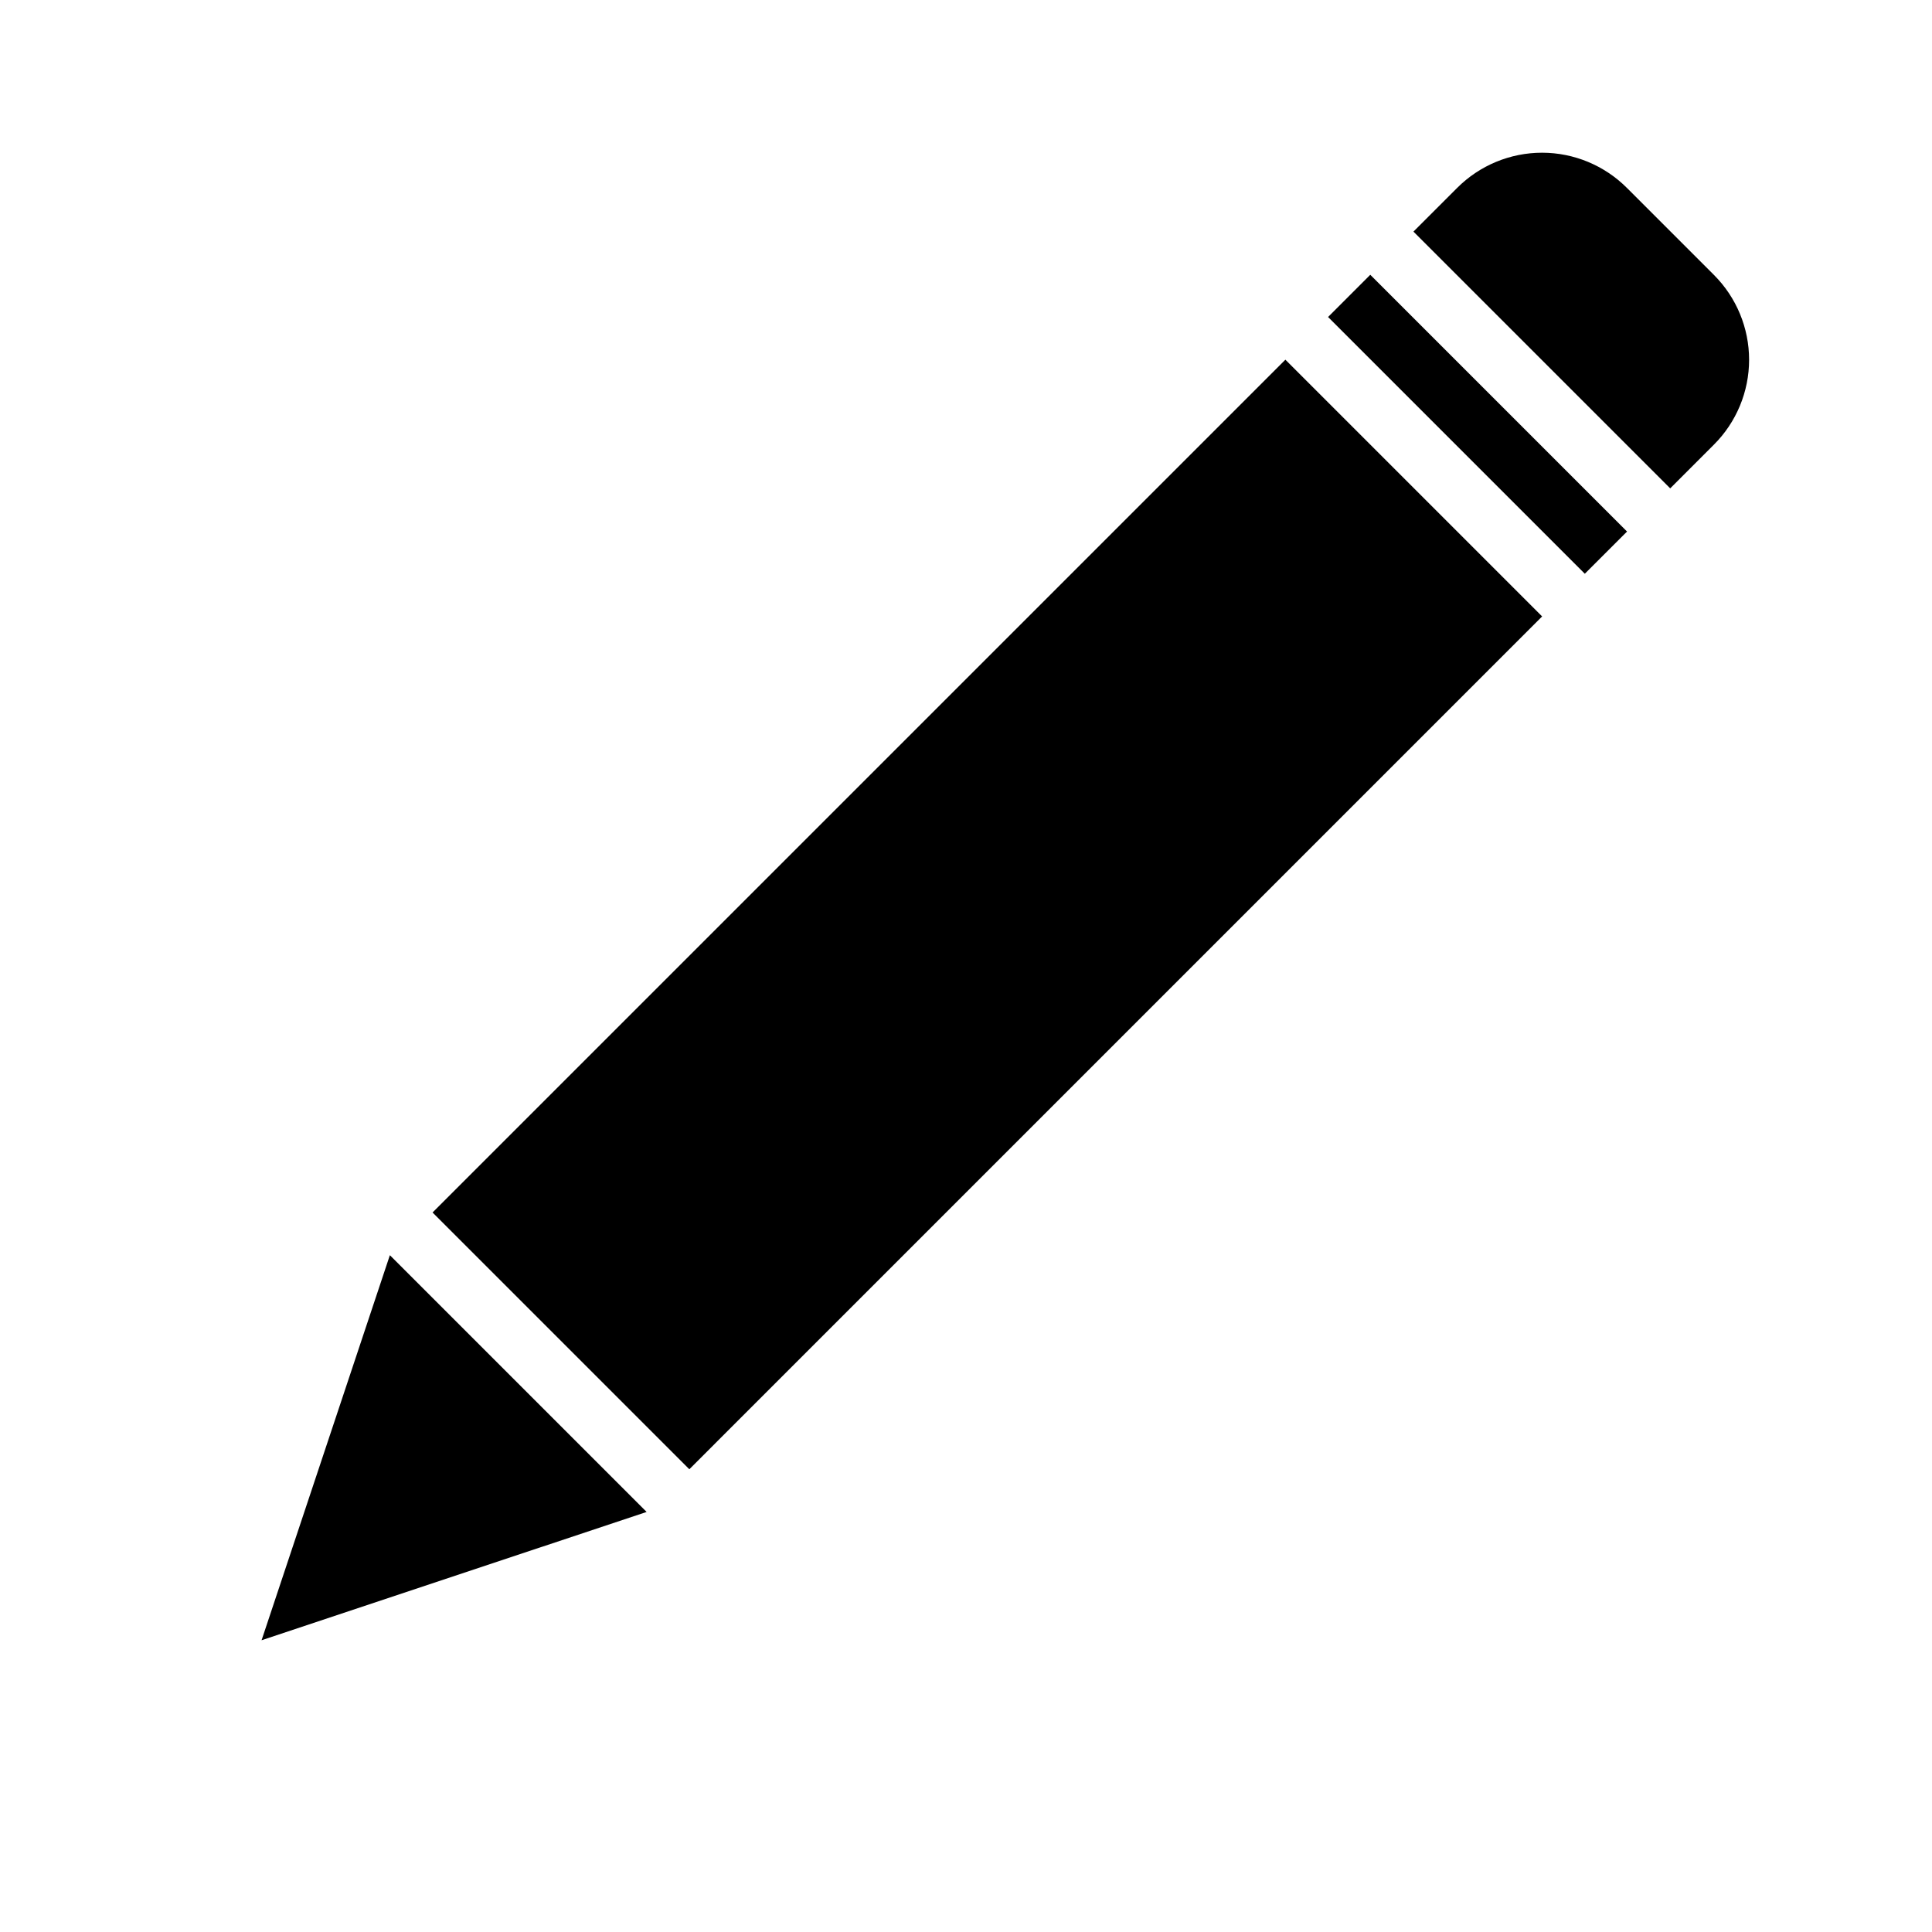
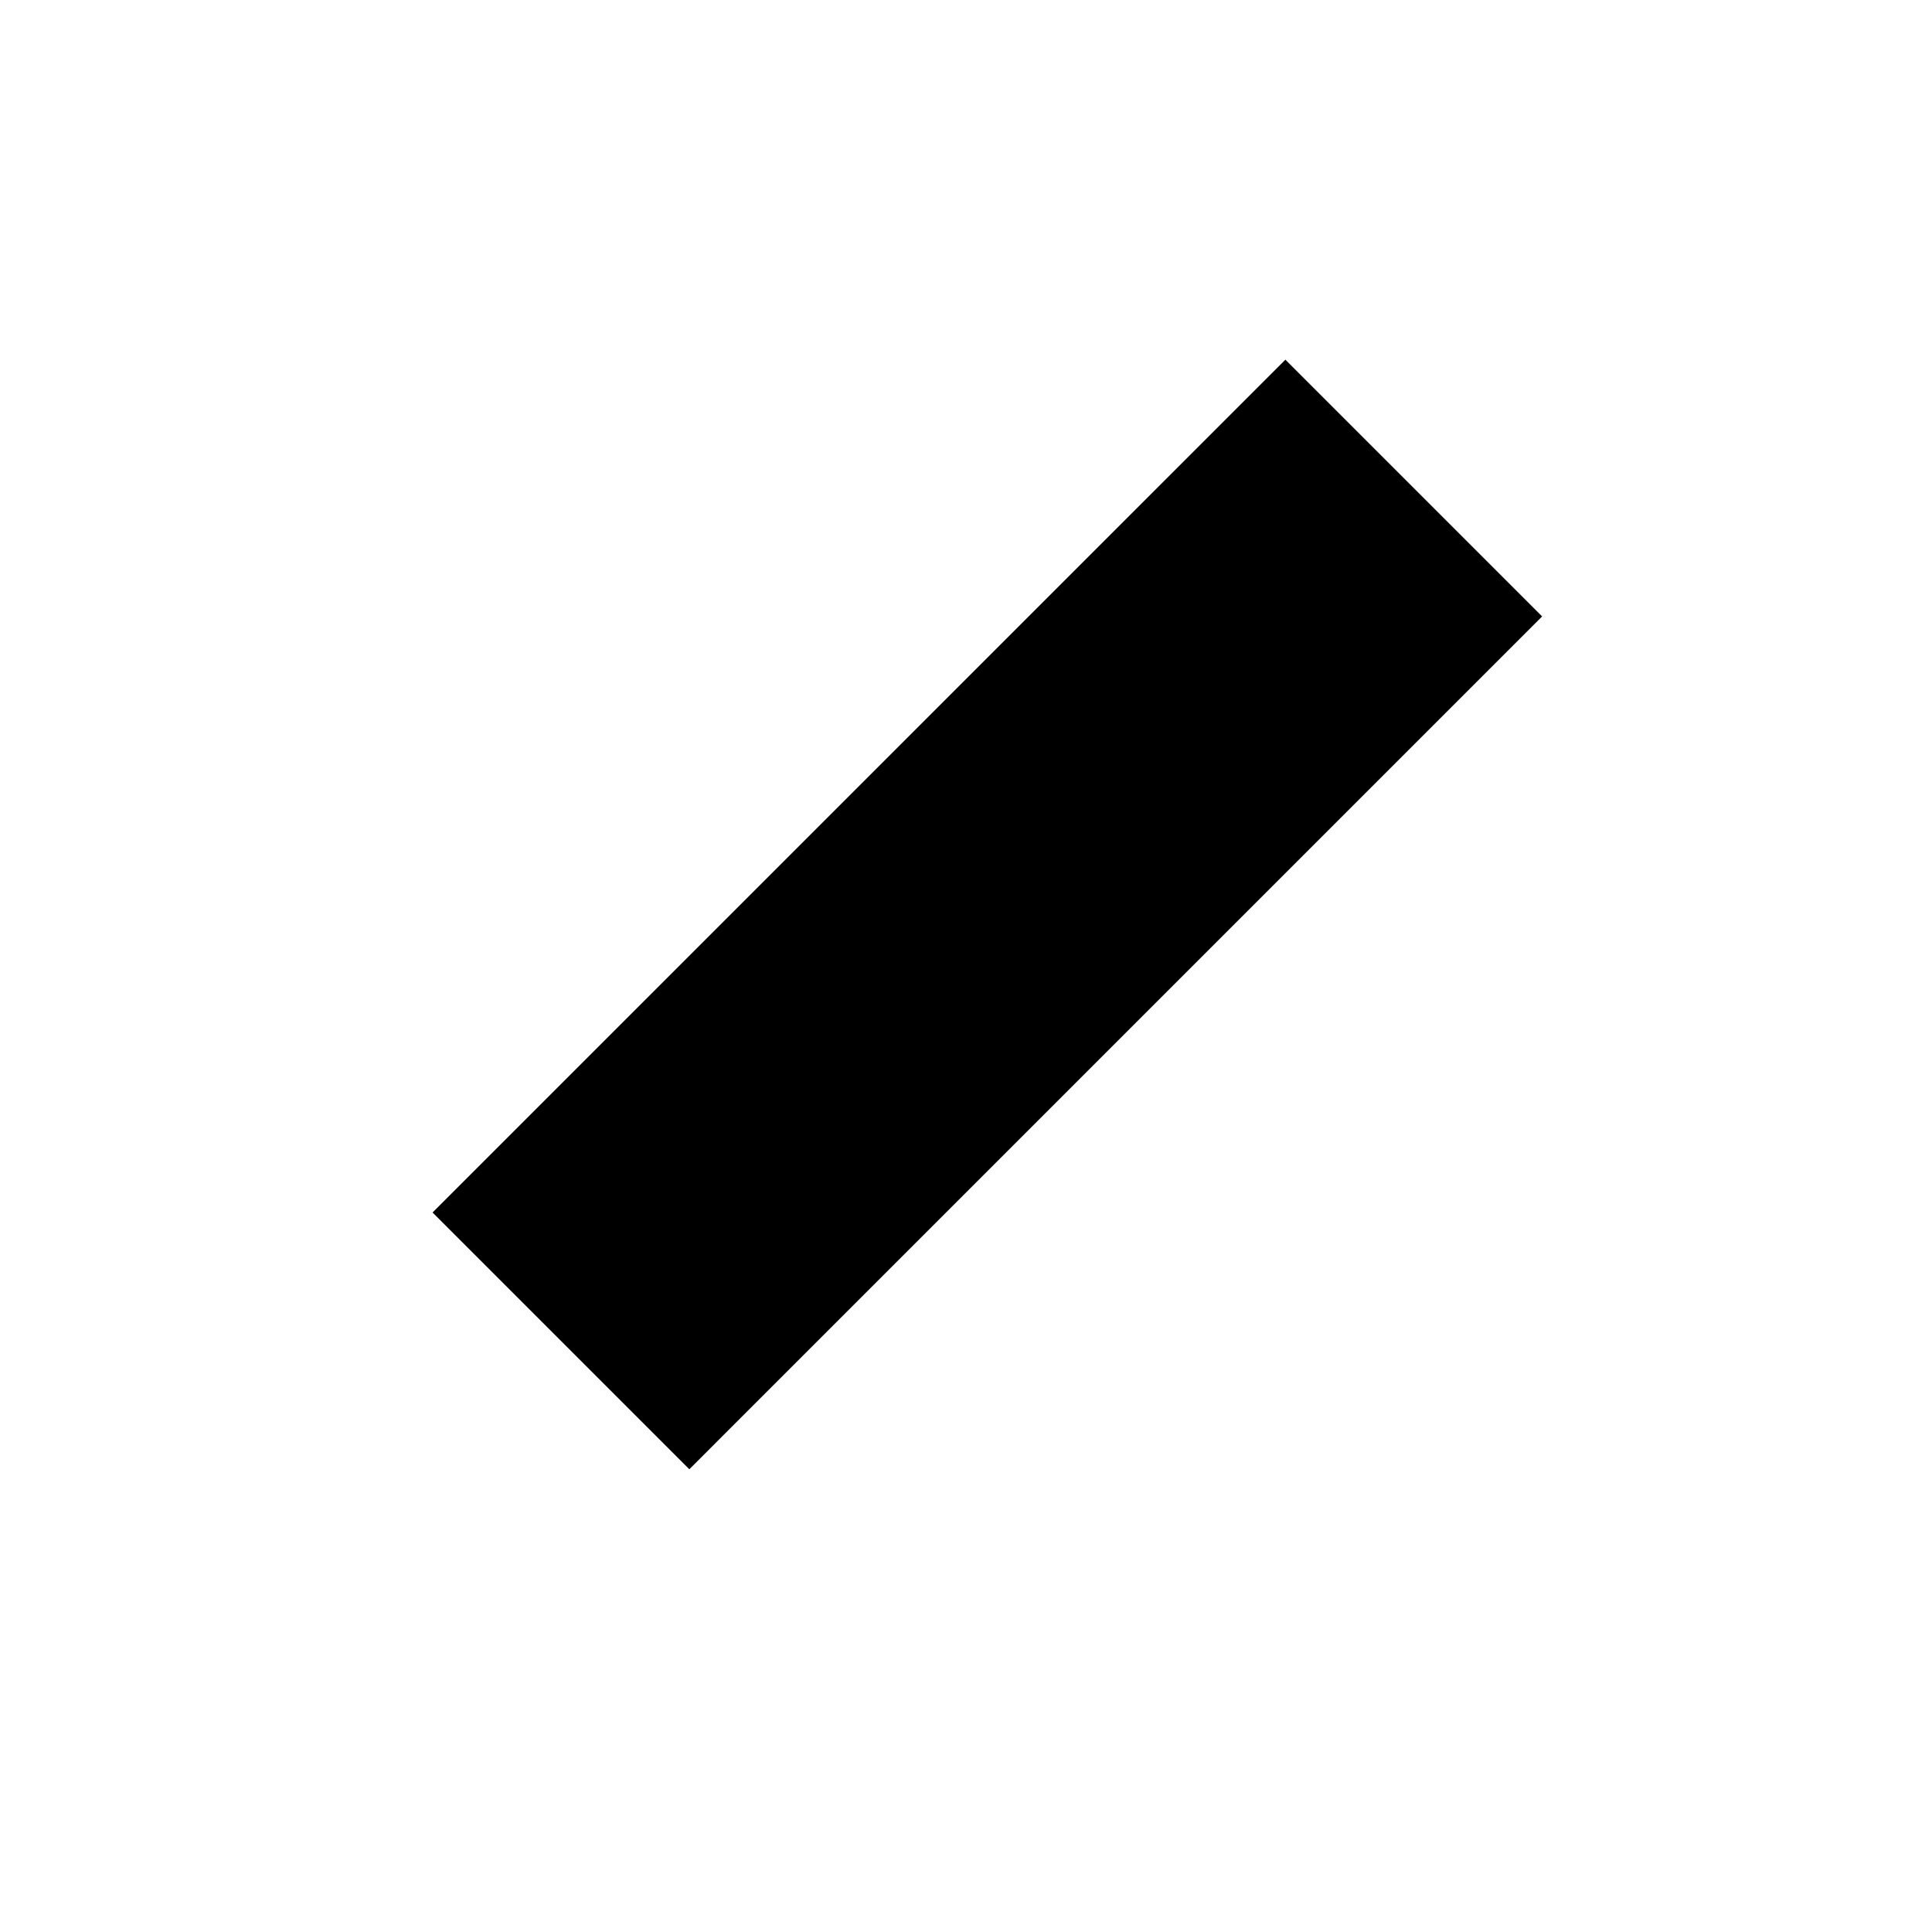
<svg xmlns="http://www.w3.org/2000/svg" width="100%" height="100%" viewBox="0 0 64 64" version="1.1" xml:space="preserve" style="fill-rule:evenodd;clip-rule:evenodd;stroke-linejoin:round;stroke-miterlimit:2;">
  <g id="Layer1">
    <path d="M14.329,40.165l8.506,8.506l28.25,-28.251l-8.505,-8.505l-28.251,28.25Z" />
-     <path d="M43.994,10.501l8.505,8.505l1.399,-1.398l-8.506,-8.506l-1.398,1.399Z" />
-     <path d="M46.822,7.672l8.506,8.506c0,0 0.653,-0.654 1.448,-1.449c0.746,-0.745 1.165,-1.757 1.165,-2.811c0,-1.054 -0.419,-2.065 -1.165,-2.811c-0.926,-0.926 -1.957,-1.957 -2.883,-2.883c-0.746,-0.746 -1.757,-1.165 -2.811,-1.165c-1.054,0 -2.066,0.419 -2.811,1.165c-0.795,0.795 -1.449,1.448 -1.449,1.448Z" />
-     <path d="M12.915,41.58l-4.25,12.755l12.755,-4.25l-8.505,-8.505Z" />
  </g>
</svg>